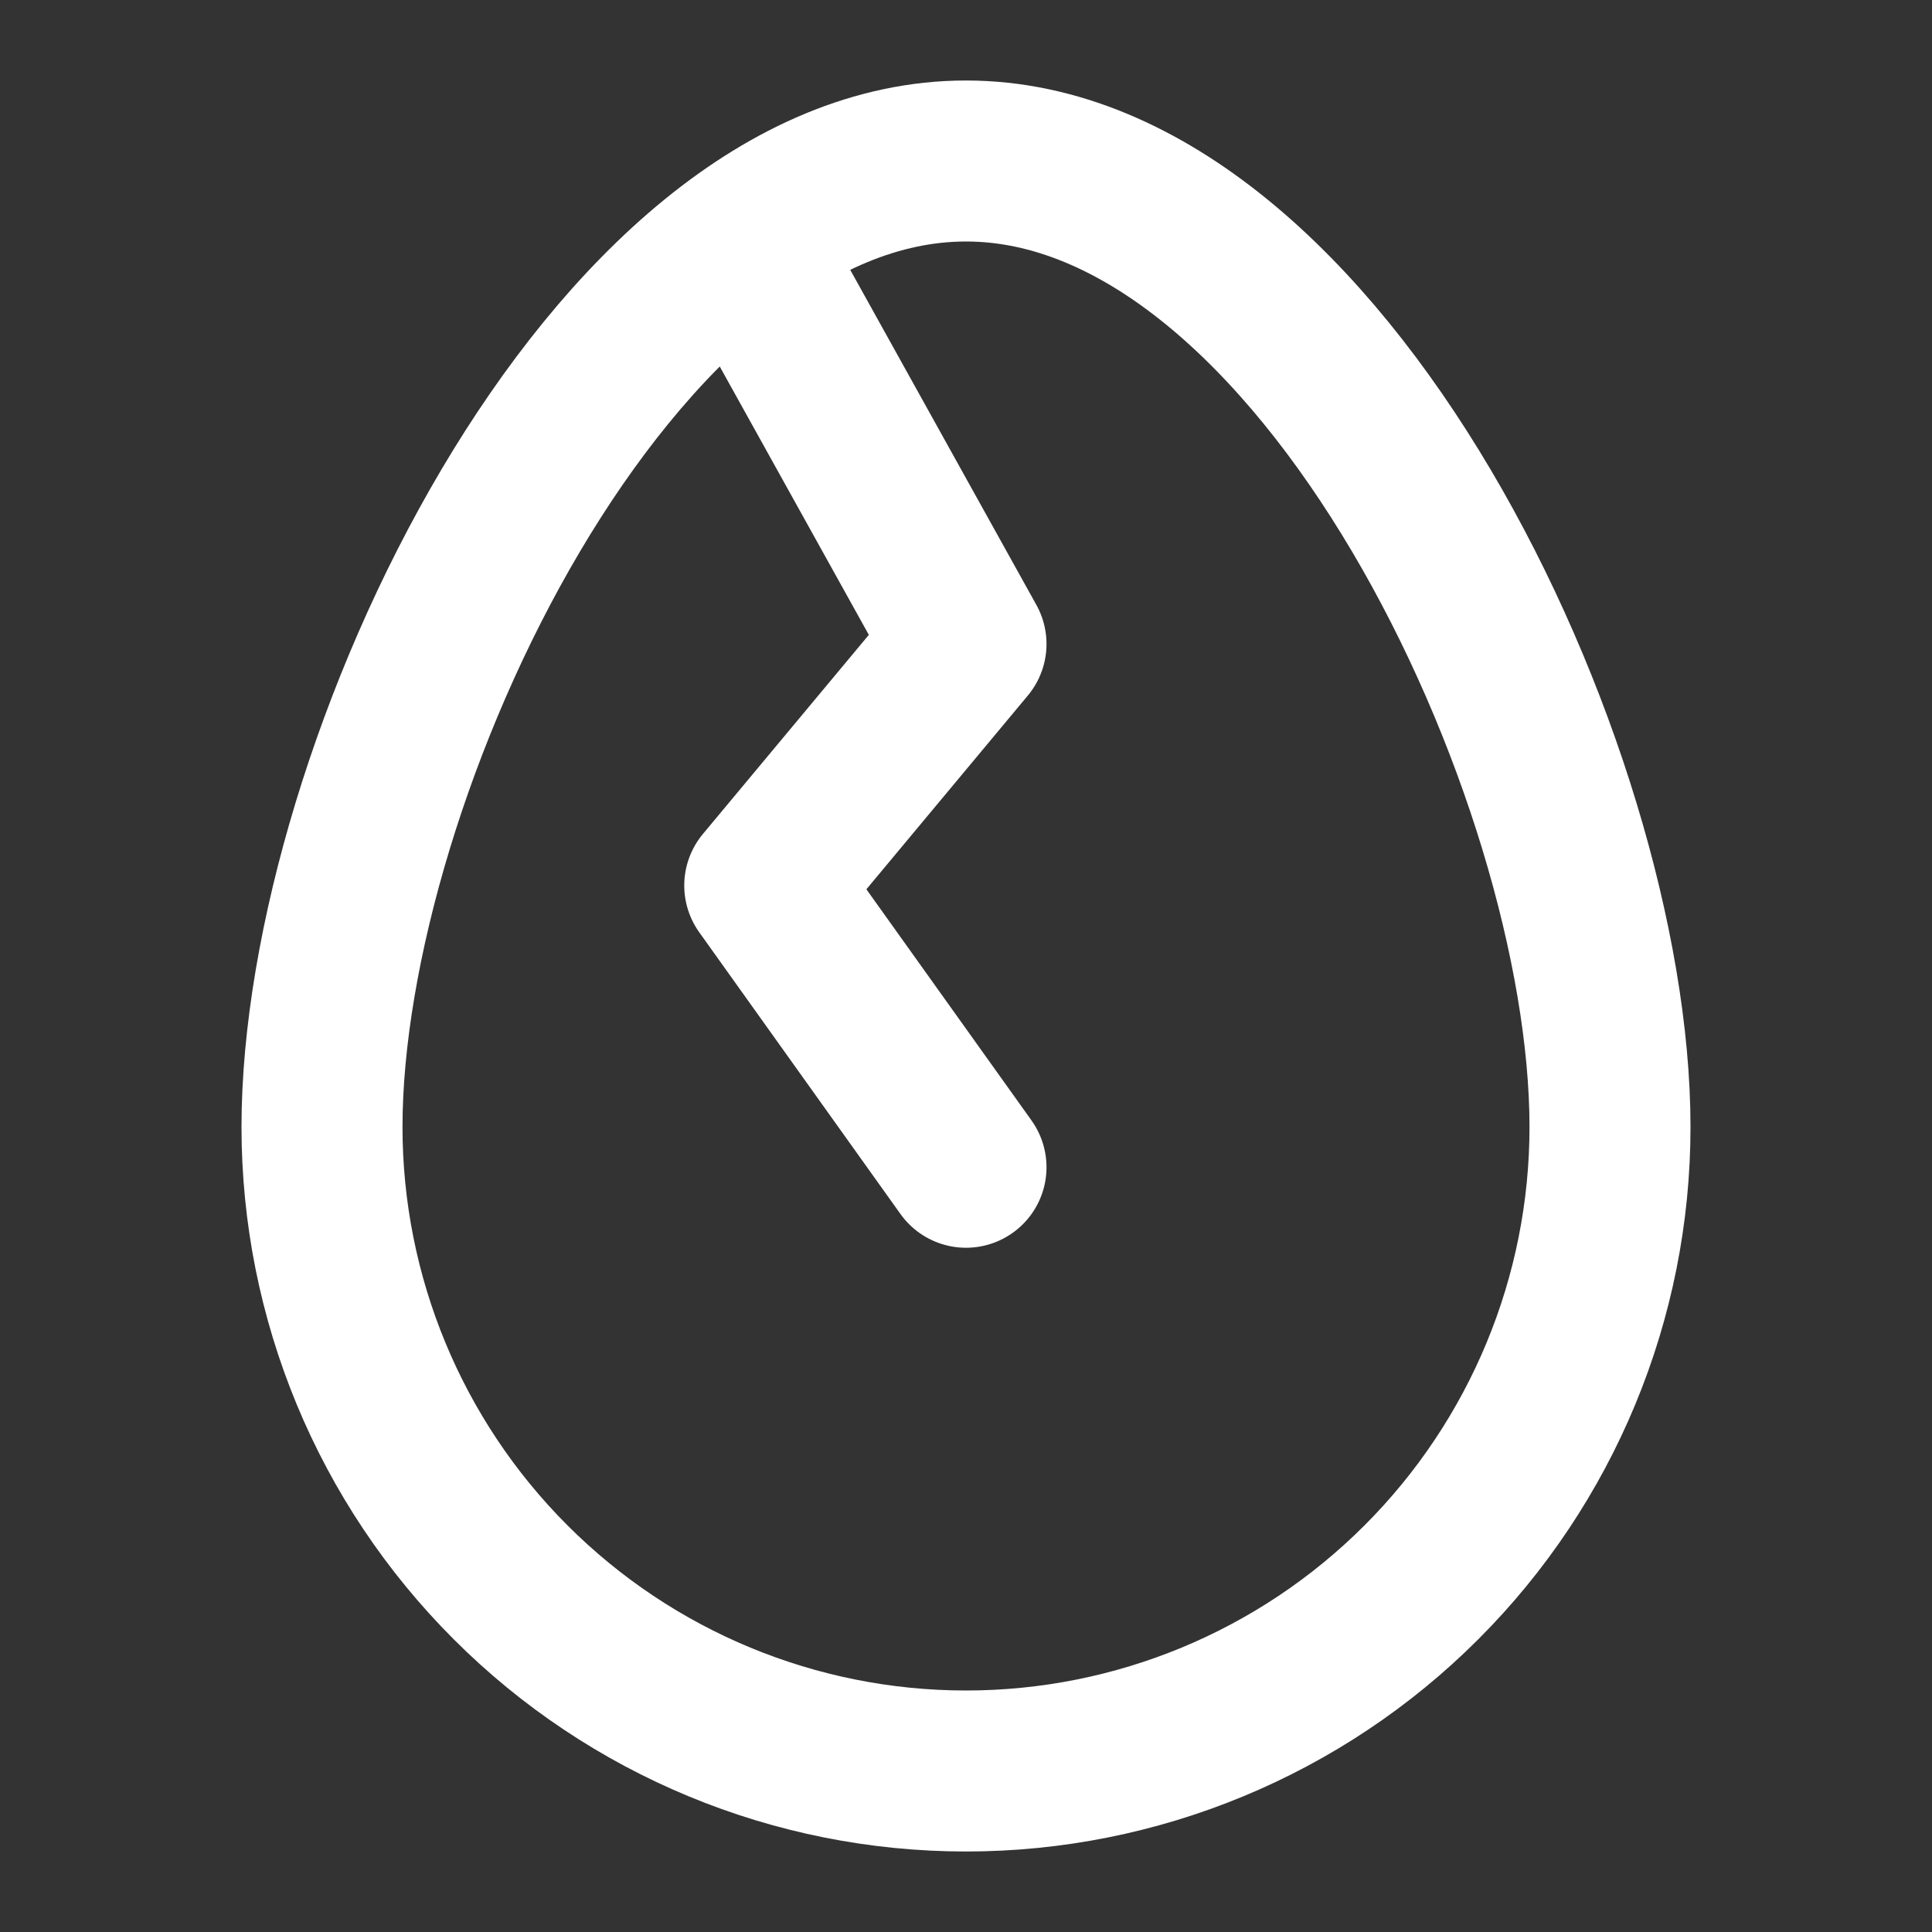
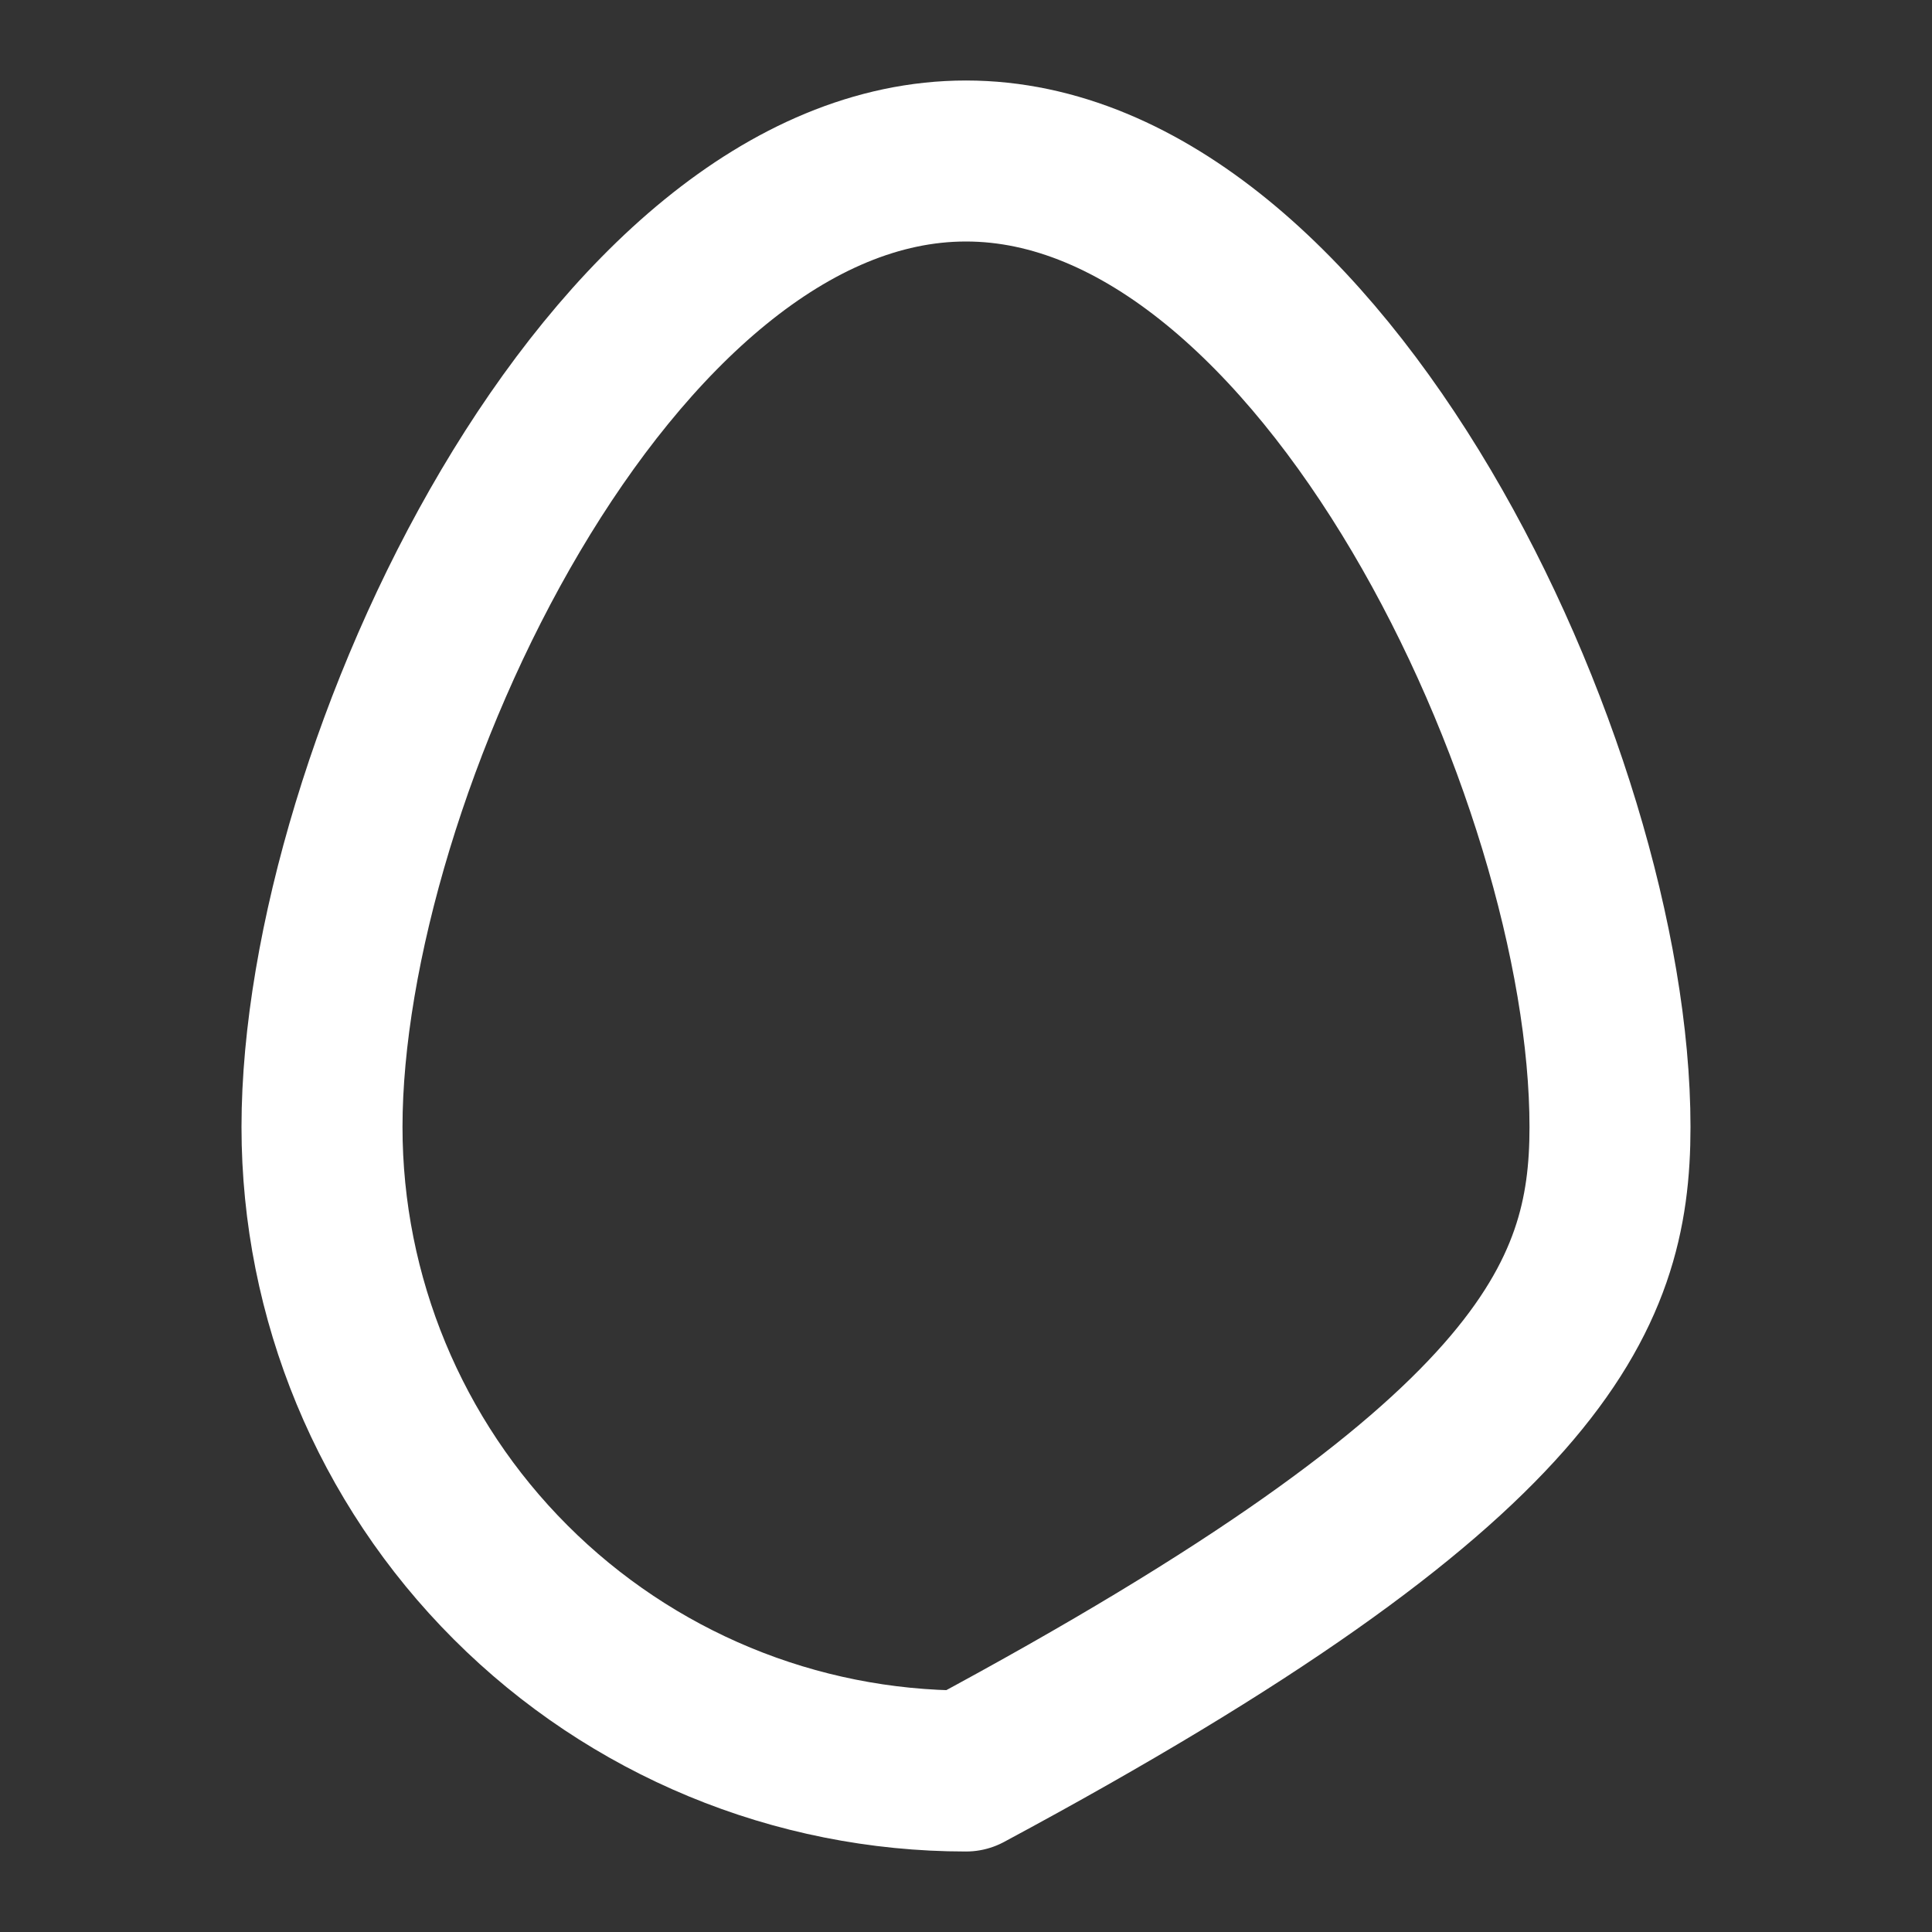
<svg xmlns="http://www.w3.org/2000/svg" width="36" height="36" viewBox="0 0 36 36" fill="none">
  <rect x="0" y="0" width="36" height="36" fill="#333333" stroke="none" />
-   <path d="M18 33C21.183 33 24.235 31.736 26.485 29.485C28.736 27.235 30 24.183 30 21C30 14.373 24.627 3 18 3C11.373 3 6 14.373 6 21C6 24.183 7.264 27.235 9.515 29.485C11.765 31.736 14.817 33 18 33Z" stroke="white" stroke-width="3" stroke-linecap="round" stroke-linejoin="round" />
-   <path d="M14.25 5.25L18 12L14.25 16.5L18 21.75" stroke="white" stroke-width="3" stroke-linecap="round" stroke-linejoin="round" />
+   <path d="M18 33C28.736 27.235 30 24.183 30 21C30 14.373 24.627 3 18 3C11.373 3 6 14.373 6 21C6 24.183 7.264 27.235 9.515 29.485C11.765 31.736 14.817 33 18 33Z" stroke="white" stroke-width="3" stroke-linecap="round" stroke-linejoin="round" />
</svg>